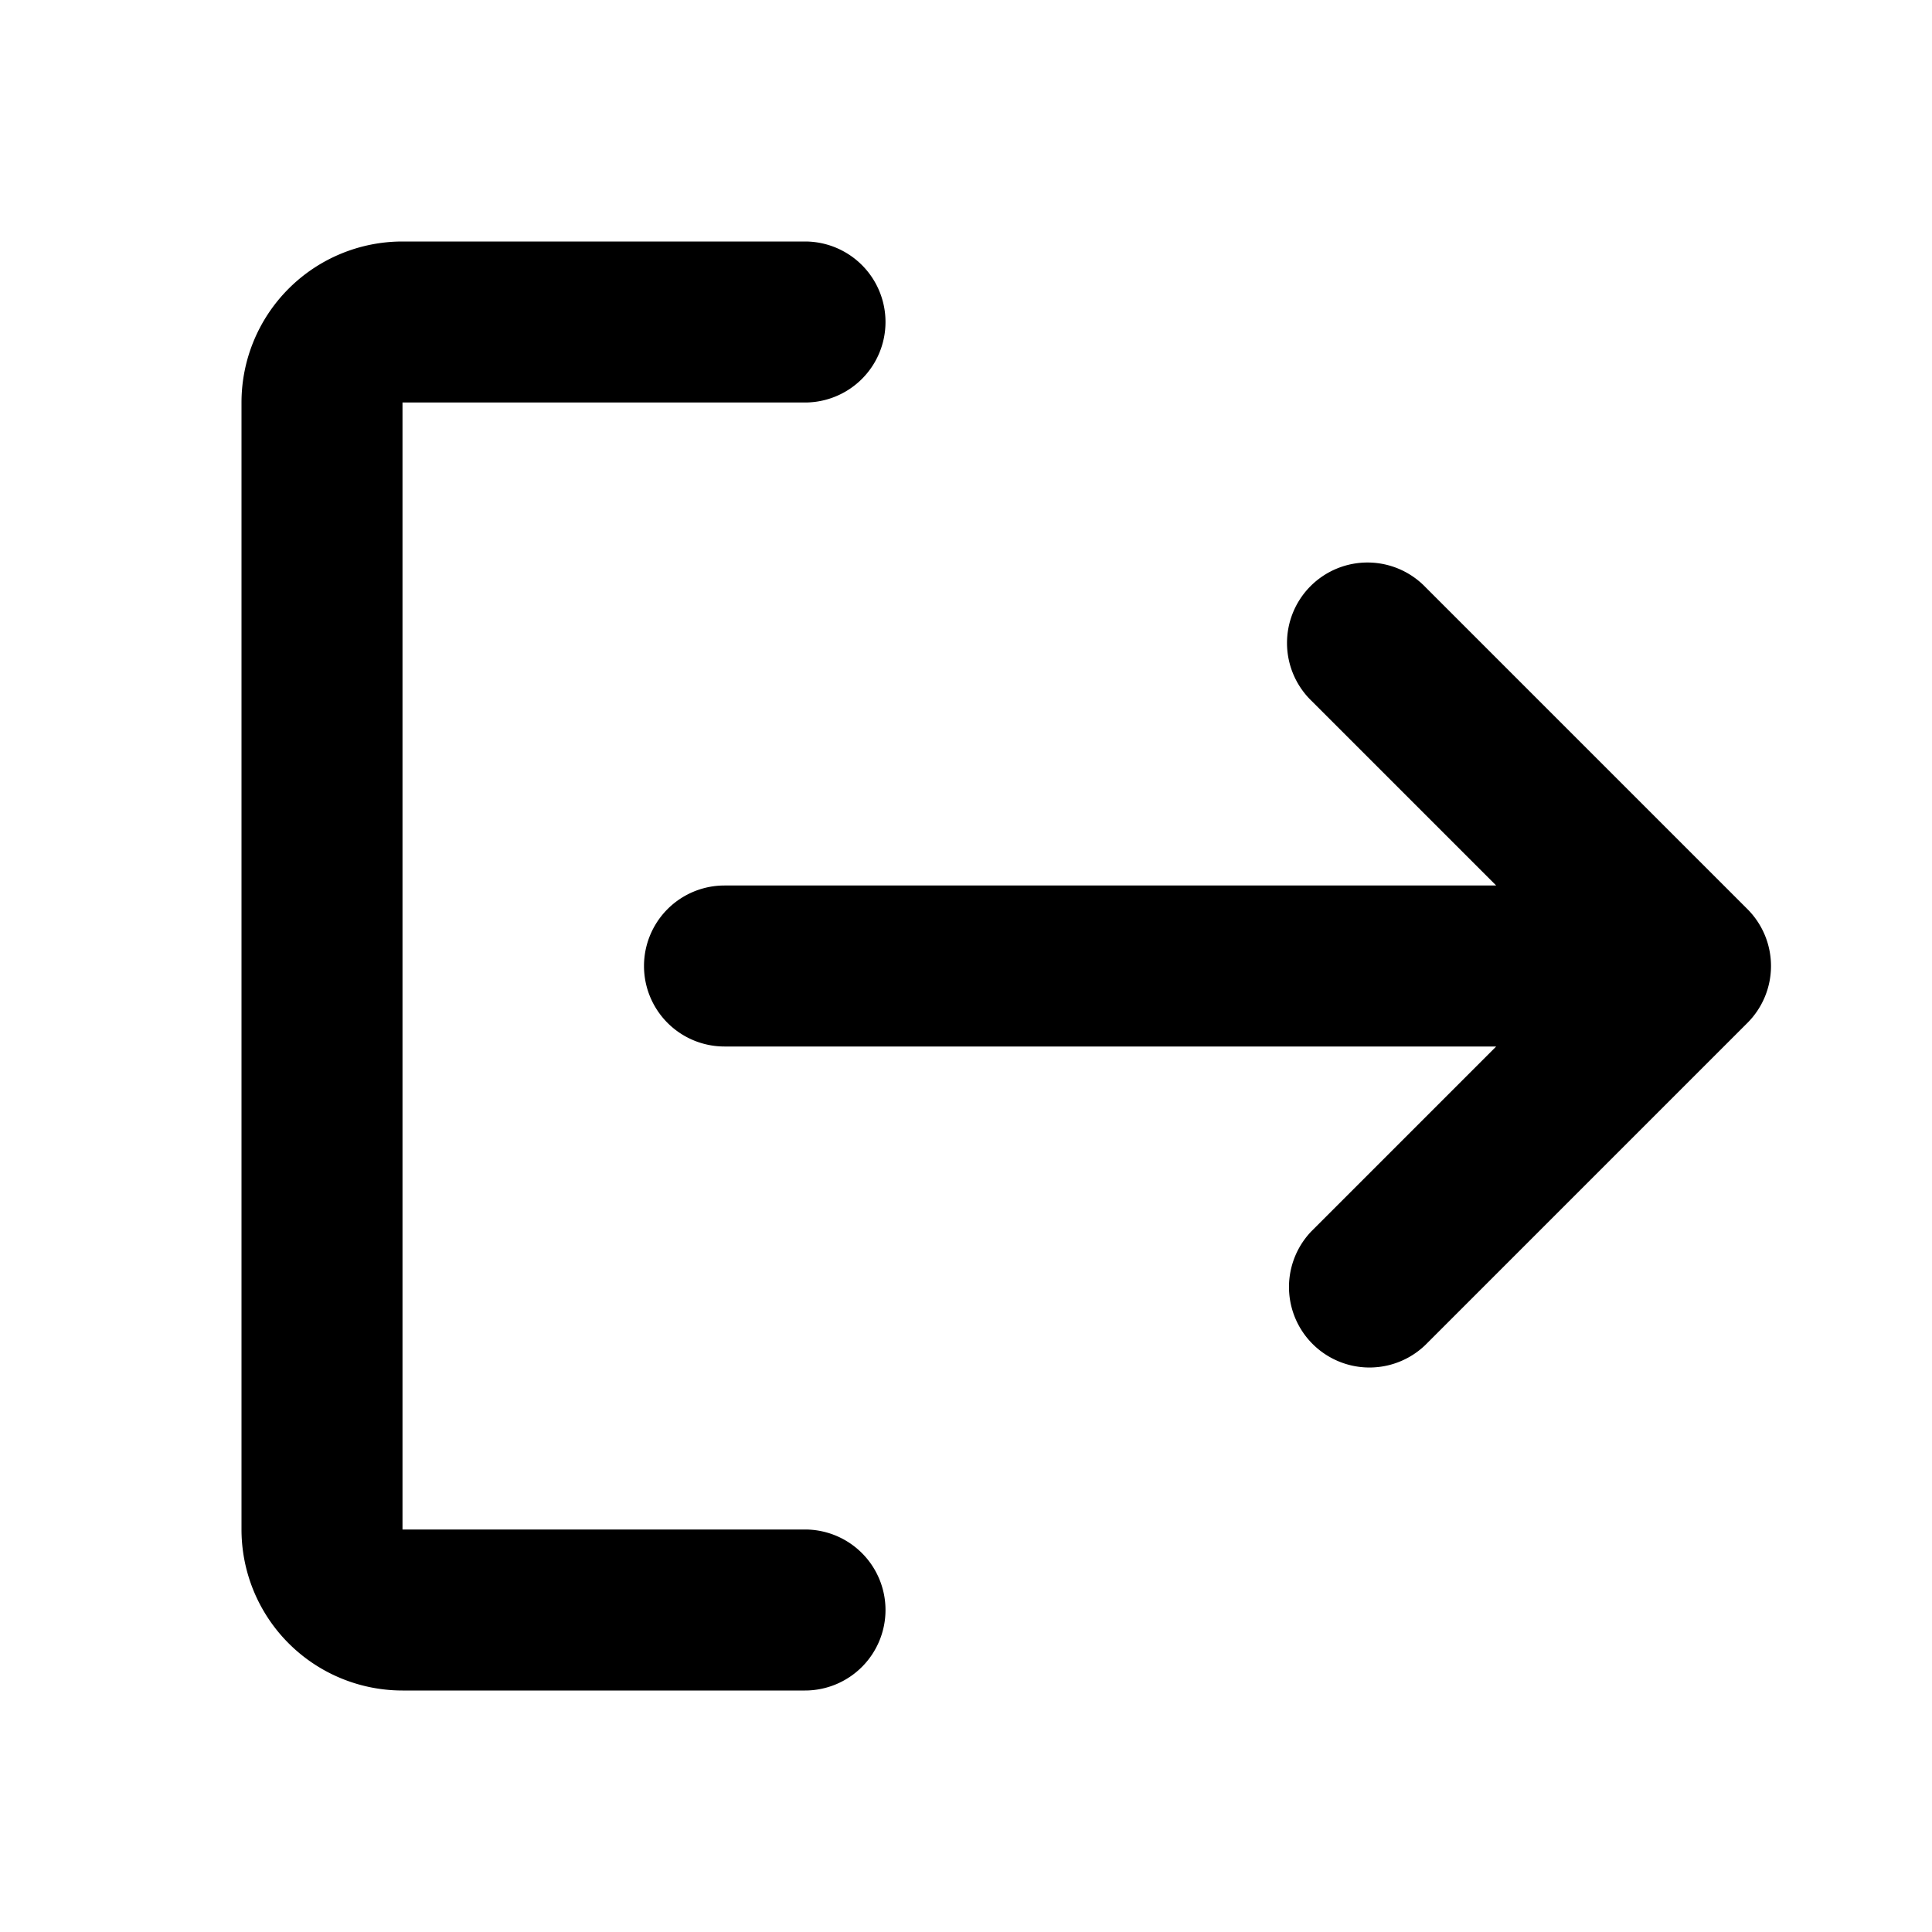
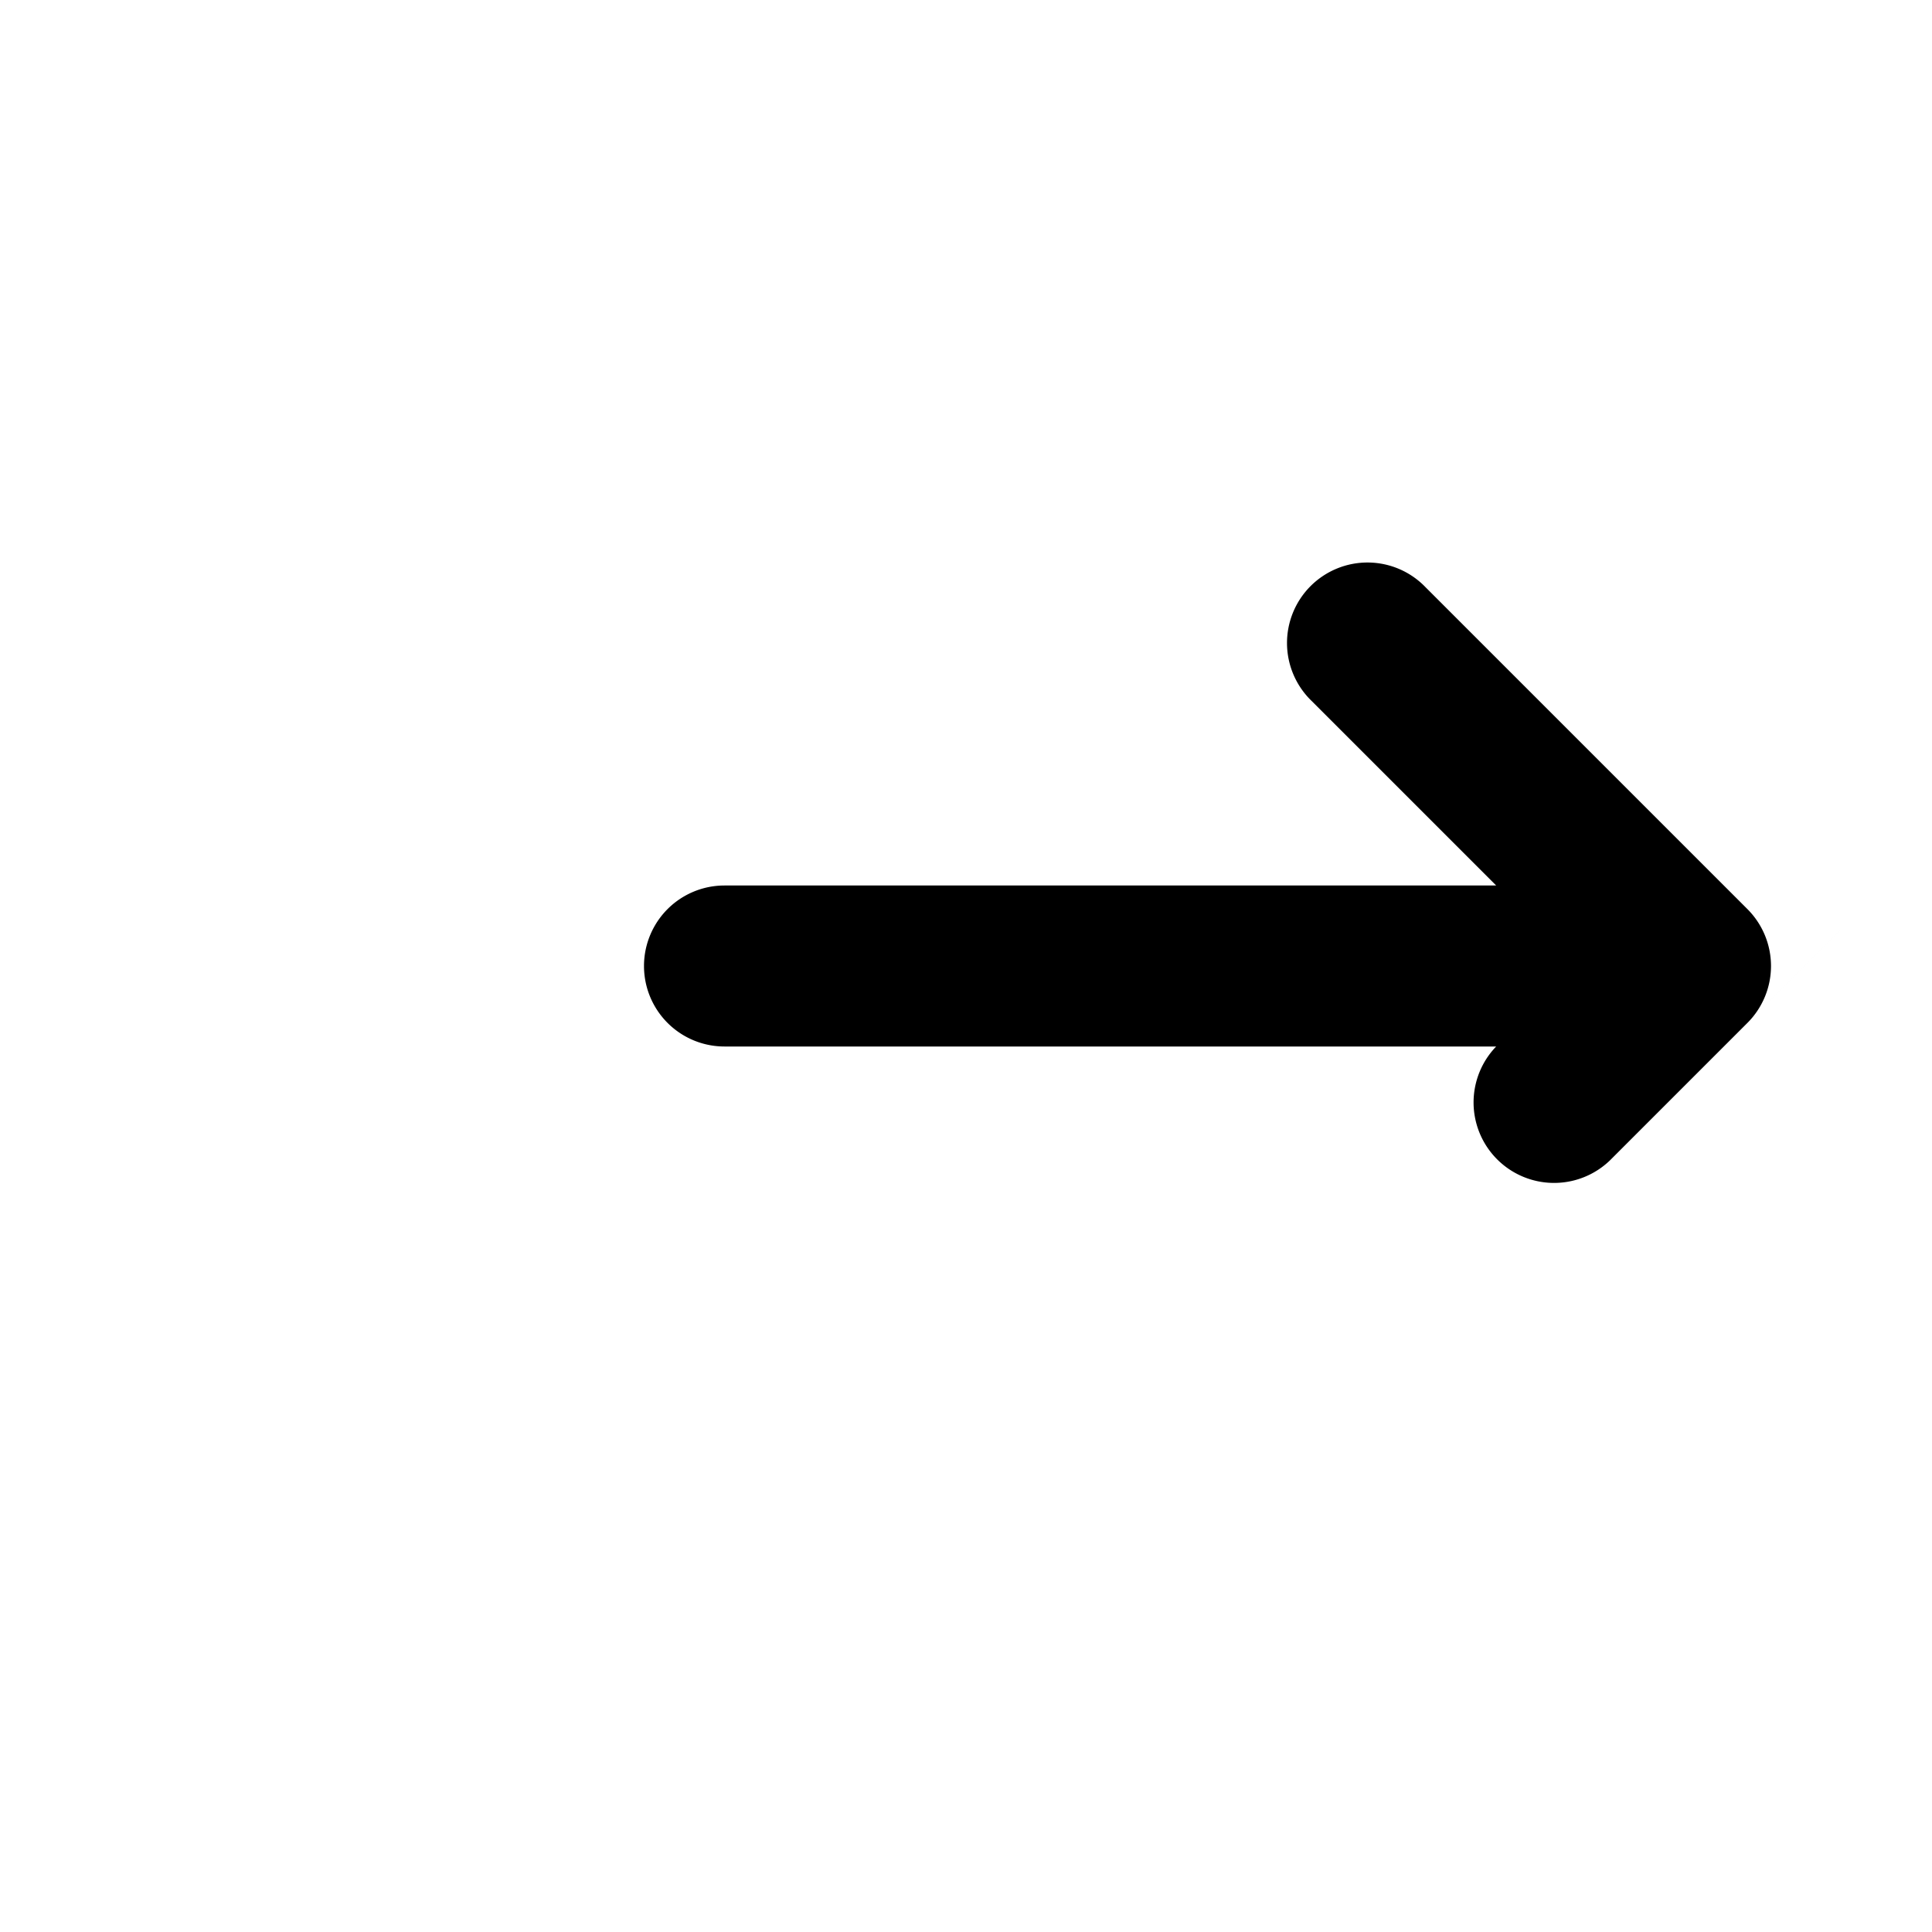
<svg xmlns="http://www.w3.org/2000/svg" width="1em" height="1em" viewBox="0 0 24 24">
  <g fill="currentColor">
-     <path fill-rule="evenodd" d="M11 20a1 1 0 0 0-1-1H5V5h5a1 1 0 1 0 0-2H5a2 2 0 0 0-2 2v14a2 2 0 0 0 2 2h5a1 1 0 0 0 1-1" clip-rule="evenodd" />
-     <path d="M21.714 12.7a1 1 0 0 0 .286-.697v-.006a1 1 0 0 0-.293-.704l-4-4a1 1 0 1 0-1.414 1.414L18.586 11H9a1 1 0 1 0 0 2h9.586l-2.293 2.293a1 1 0 0 0 1.414 1.414l4-4z" />
+     <path d="M21.714 12.7a1 1 0 0 0 .286-.697v-.006a1 1 0 0 0-.293-.704l-4-4a1 1 0 1 0-1.414 1.414L18.586 11H9a1 1 0 1 0 0 2h9.586a1 1 0 0 0 1.414 1.414l4-4z" />
  </g>
</svg>